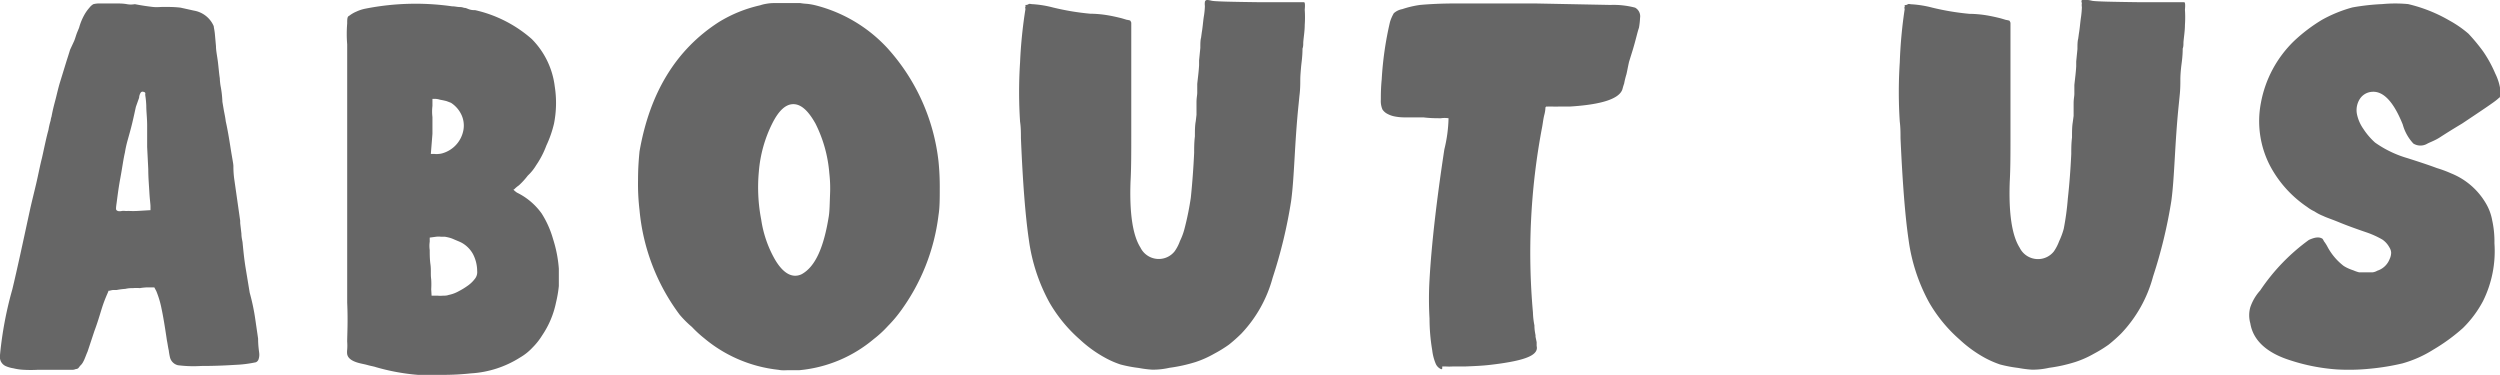
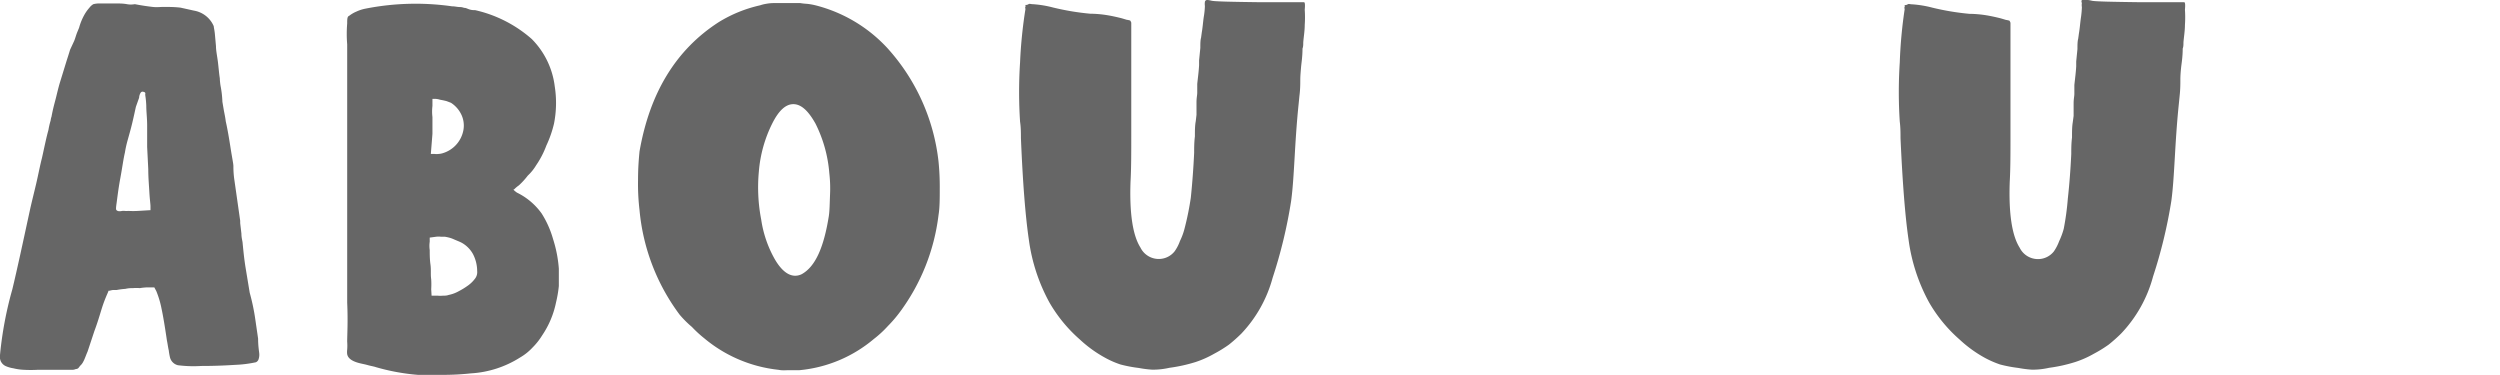
<svg xmlns="http://www.w3.org/2000/svg" viewBox="0 0 202.34 30.35">
  <defs>
    <style>.cls-1{fill:#666;}</style>
  </defs>
  <g id="レイヤー_2" data-name="レイヤー 2">
    <g id="レイヤー_1-2" data-name="レイヤー 1">
      <path class="cls-1" d="M1.92,29.93a4.26,4.26,0,0,1-.83-.12,2.47,2.47,0,0,1-.65-.19.82.82,0,0,1-.37-.37A.91.91,0,0,1,0,28.73a29.83,29.83,0,0,1,1-5.32c.4-1.66.86-3.81,1.44-6.49.13-.59.31-1.29.49-2.06s.31-1.48.47-2.09c.18-.8.33-1.57.52-2.25a6,6,0,0,1,.18-.77,1.25,1.25,0,0,1,.07-.31c.12-.67.27-1.17.36-1.53s.19-.8.31-1.2l.56-1.82c.09-.28.18-.55.27-.86L6,3.32c.09-.21.15-.46.25-.71l.15-.36a4.61,4.61,0,0,1,.4-1A3.29,3.29,0,0,1,7.24.62,1.12,1.12,0,0,1,7.55.34,1.87,1.87,0,0,1,8.07.28c.25,0,.62,0,1.14,0s.74,0,1.08.06.55,0,.64,0c.62.12,1.08.18,1.42.22s.61,0,.89,0c.43,0,.89,0,1.38.06L15.7.86a2.13,2.13,0,0,1,1.6,1.26c0,.09.06.31.09.62l.09,1c0,.37.1.8.16,1.3s.09.92.15,1.29a4.65,4.65,0,0,0,.06.61A8.32,8.32,0,0,1,18,8.24l.12.71c.06.31.12.59.15.86.16.71.28,1.45.4,2.22s.22,1.23.22,1.41,0,.62.09,1.2l.46,3.23c0,.06,0,.13,0,.19l.1.86c0,.28.06.49.09.68.06.61.12,1.29.25,2.09l.33,2a17.2,17.2,0,0,1,.43,2l.25,1.72c0,.52.06.92.09,1.17a1.16,1.16,0,0,1-.06.52.4.4,0,0,1-.21.22,9.63,9.63,0,0,1-1.67.21q-1.38.09-2.76.09a10,10,0,0,1-1.88-.06.87.87,0,0,1-.65-.67,4.67,4.67,0,0,1-.09-.53c-.06-.24-.09-.52-.15-.8-.16-1.1-.31-2-.43-2.55a7.61,7.61,0,0,0-.43-1.45l-.16-.3-.58,0a4.37,4.37,0,0,0-.59.06,3,3,0,0,0-.55,0c-.18,0-.37,0-.62.06a5.59,5.59,0,0,0-.7.09H9.15a2.13,2.13,0,0,0-.28.06H8.78c0,.07-.15.34-.37.93S8,25.84,7.64,26.79l-.55,1.66c-.16.37-.25.65-.34.8a1.09,1.09,0,0,1-.28.37.94.94,0,0,1-.15.19.33.33,0,0,1-.19.06.65.65,0,0,1-.3.06h0c-.19,0-.53,0-1.08,0H3.06A10.48,10.48,0,0,1,1.92,29.93Zm8.46-12.86a7.11,7.11,0,0,0,.8,0l1-.06,0-.31c0-.18-.06-.58-.09-1.13S12,14.37,12,13.69l-.09-1.79c0-.55,0-1.1,0-1.72s-.07-1.14-.07-1.6a7.21,7.21,0,0,0-.09-.92.22.22,0,0,0,0-.15.16.16,0,0,0-.12-.07.19.19,0,0,0-.25.07.85.85,0,0,0-.12.4L11,8.64c-.09.4-.18.83-.3,1.33s-.25.95-.37,1.38-.19.8-.22,1c-.12.49-.21,1.2-.37,2.06s-.24,1.57-.3,2-.07.55,0,.61.18.1.4.06S10.13,17.1,10.38,17.07Z" />
      <path class="cls-1" d="M30.44,29.72c-.21-.07-.43-.1-.64-.16s-.37-.09-.5-.12c-.73-.15-1.13-.4-1.2-.77a1.42,1.42,0,0,1,0-.37,4.23,4.23,0,0,0,0-.65c0-.55.07-1.63,0-3.16,0-3.11,0-8.12,0-15,0-3.13,0-5.1,0-5.9a10.24,10.24,0,0,1,0-1.69c0-.34,0-.56.16-.62a2.57,2.57,0,0,1,.58-.34,3.2,3.2,0,0,1,.74-.24,20.89,20.89,0,0,1,7-.19c.24,0,.43.06.64.06s.31.07.4.07.19.06.37.12.31.06.46.06a10.42,10.42,0,0,1,4.59,2.34A6.57,6.57,0,0,1,44.9,7,8.62,8.62,0,0,1,44.84,10a9,9,0,0,1-.62,1.78,7.31,7.31,0,0,1-.83,1.6,3.82,3.82,0,0,1-.67.83A6.12,6.12,0,0,1,42,15a2.54,2.54,0,0,0-.34.28.52.52,0,0,1-.12.09s.06,0,.12.09l.18.13a5.31,5.31,0,0,1,2,1.69,7.78,7.78,0,0,1,.92,2.06,10.35,10.35,0,0,1,.47,2.4c0,.37,0,.86,0,1.41A9.79,9.79,0,0,1,45,24.49a7.38,7.38,0,0,1-1.11,2.64,5.42,5.42,0,0,1-.79,1,4.36,4.36,0,0,1-1,.8,8.34,8.34,0,0,1-4,1.29,20.93,20.93,0,0,1-2.18.12c-.86,0-1.57,0-2.09,0A17.18,17.18,0,0,1,30.44,29.72Zm4.49-5.79h.49a2.32,2.32,0,0,0,.44,0c.15,0,.3,0,.46-.06a2.71,2.71,0,0,0,.77-.28,6,6,0,0,0,.8-.49,2.6,2.6,0,0,0,.58-.58.86.86,0,0,0,.15-.59,3,3,0,0,0-.33-1.35,2.34,2.34,0,0,0-.9-.92c-.18-.1-.43-.19-.7-.31s-.53-.16-.68-.19H35.7a1.8,1.8,0,0,0-.4,0l-.52.07,0,.33a2.35,2.35,0,0,0,0,.68c0,.34,0,.74.06,1.17s0,.8.06,1.2a6.73,6.73,0,0,1,0,.8Zm-.06-11.47h.31a1.24,1.24,0,0,0,.31,0,1.43,1.43,0,0,0,.34-.06,2.4,2.4,0,0,0,1.66-1.79,2.06,2.06,0,0,0-.13-1.29,2.33,2.33,0,0,0-.86-1l-.34-.13c-.21-.06-.4-.09-.55-.12A1.41,1.41,0,0,0,35.15,8H35l0,.58a3.65,3.65,0,0,0,0,.89c0,.44,0,.87,0,1.36Z" />
      <path class="cls-1" d="M63,29.93a11.21,11.21,0,0,1-6-2.55,9.54,9.54,0,0,1-1-.92,8.26,8.26,0,0,1-1-1A16.66,16.66,0,0,1,51.76,17a18,18,0,0,1-.12-2.4c0-1,.06-1.72.12-2.34Q53,5.11,58.19,1.78A10.94,10.94,0,0,1,61.52.43,2.92,2.92,0,0,1,62,.31a3.49,3.49,0,0,1,.61-.06h2.16a5,5,0,0,0,.55.06A5.15,5.15,0,0,1,66,.43h0a11.9,11.9,0,0,1,5.81,3.45,16.36,16.36,0,0,1,4.15,9.19,20.44,20.44,0,0,1,.1,2.19c0,.83,0,1.54-.1,2.15a16.51,16.51,0,0,1-3.1,7.81,10.3,10.3,0,0,1-1,1.17,8.69,8.69,0,0,1-1.14,1.05,10.9,10.9,0,0,1-6,2.52c-.36,0-.64,0-.86,0S63.33,30,63,29.93ZM67.08,17.5c.07-.46.07-1,.1-1.75A10.79,10.79,0,0,0,67.12,14,10.8,10.8,0,0,0,66,10c-.56-1-1.14-1.57-1.79-1.57S63,9,62.5,10a10.59,10.59,0,0,0-1.08,3.87,13.76,13.76,0,0,0,.19,3.91A9.2,9.2,0,0,0,62.72,21c.67,1.14,1.41,1.54,2.15,1.2C66,21.59,66.68,20,67.08,17.5Z" />
      <path class="cls-1" d="M92.16,29.78a10.76,10.76,0,0,1-1.47-.28,7.23,7.23,0,0,1-1.2-.52,10.14,10.14,0,0,1-2.1-1.51,11.86,11.86,0,0,1-2.46-3,14.61,14.61,0,0,1-1.66-5.08q-.42-2.86-.64-8.21c0-.4,0-.86-.07-1.33a37,37,0,0,1,0-4.8A37.46,37.46,0,0,1,83,.71l0,0a.13.13,0,0,1,0-.16c0-.06,0-.09,0-.09a.09.09,0,0,1,0-.06h0l.06,0s.09,0,.18-.06.19,0,.37,0a8.63,8.63,0,0,1,1.63.27l0,0a20.73,20.73,0,0,0,3,.5,9.09,9.09,0,0,1,1.38.12c.37.06.77.15,1.17.25l.4.12a2.13,2.13,0,0,1,.28.06v0a.49.49,0,0,1,.09.18c0,.1,0,.25,0,.47s0,.55,0,1,0,1.54,0,3,0,2.9,0,4.5,0,2.86-.06,3.9c-.09,2.56.18,4.34.8,5.32h0a1.65,1.65,0,0,0,1.51.93,1.63,1.63,0,0,0,1.26-.62,3.36,3.36,0,0,0,.43-.83,5.22,5.22,0,0,0,.37-1v0A23.64,23.64,0,0,0,96.38,16c.12-1.17.21-2.37.27-3.63,0-.4,0-.84.06-1.33v0c0-.46,0-.86.07-1.23l.06-.52c0-.31,0-.62,0-1s.06-.58.06-.79,0-.44,0-.71c.06-.56.12-1,.15-1.51l0-.4.1-1c0-.31,0-.62.06-.83l.06-.44c.06-.33.09-.73.15-1.19a6.52,6.52,0,0,0,.1-.93,1.23,1.23,0,0,1,0-.34A.18.18,0,0,1,97.7,0h.06a3,3,0,0,1,.31.06c.24.06,1.6.09,4,.12l3.41,0,.06,0c.09,0,.09.27.06.61a8.89,8.89,0,0,1,0,1.23c0,.49-.09,1-.12,1.42,0,.18,0,.34-.06.49,0,.68-.09,1.17-.12,1.54s-.06.7-.06,1,0,.77-.07,1.3l-.06.61c-.34,3.26-.34,5.88-.61,7.88A39.36,39.36,0,0,1,103,22.49,10.57,10.57,0,0,1,100.47,27a12.58,12.58,0,0,1-1,.89,10.5,10.5,0,0,1-1.2.74,8.23,8.23,0,0,1-1.5.67,12.77,12.77,0,0,1-2.13.47,6,6,0,0,1-1.38.15A9,9,0,0,1,92.16,29.78Z" />
-       <path class="cls-1" d="M116.72,29.87a.13.13,0,0,1-.1,0,.84.84,0,0,1-.43-.46,4,4,0,0,1-.27-1.05,15.54,15.54,0,0,1-.22-2.58,27.38,27.38,0,0,1,0-3.14c.16-2.83.56-6.34,1.2-10.55a11.59,11.59,0,0,0,.34-2.52,2.17,2.17,0,0,0-.62,0c-.36,0-.86,0-1.41-.07-.71,0-1.2,0-1.6,0a4.12,4.12,0,0,1-.8-.09,2,2,0,0,1-.49-.18,1.06,1.06,0,0,1-.43-.37,1.75,1.75,0,0,1-.13-.8c0-.37,0-.93.07-1.63a27.1,27.1,0,0,1,.67-4.65,3.29,3.29,0,0,1,.31-.71,1.4,1.4,0,0,1,.68-.33A8,8,0,0,1,114.93.4c.65-.06,1.63-.12,2.95-.12s3.42,0,6.37,0l6.09.12a6.84,6.84,0,0,1,2,.22.8.8,0,0,1,.4.83,5.9,5.9,0,0,1-.09.8c-.12.33-.24.92-.49,1.75l-.31,1c-.09.4-.15.74-.21,1a6.62,6.62,0,0,0-.19.77c-.09.25-.12.4-.15.49-.28.74-1.66,1.2-4.19,1.36-.27,0-.58,0-.89,0a4.81,4.81,0,0,1-.61,0c-.13,0-.22,0-.31,0a.33.33,0,0,1-.15,0s-.07.06-.07.09,0,.25-.09.59-.12.73-.21,1.16a54.44,54.44,0,0,0-.71,14.83,6.26,6.26,0,0,0,.12,1.05c0,.37.06.61.09.8,0,0,0,.06,0,.12l.09.43c0,.12,0,.25,0,.31.15.61-.56,1-2.12,1.29-.65.12-1.2.19-1.73.25s-1.14.09-1.93.12h-1a4.39,4.39,0,0,1-.58,0h-.28A1.3,1.3,0,0,1,116.72,29.87Z" />
      <path class="cls-1" d="M163.36,29.78a10.94,10.94,0,0,1-1.48-.28,8,8,0,0,1-1.2-.52,10.15,10.15,0,0,1-2.09-1.51,11.86,11.86,0,0,1-2.46-3,14.61,14.61,0,0,1-1.66-5.08c-.28-1.91-.49-4.65-.65-8.21,0-.4,0-.86-.06-1.33a37,37,0,0,1,0-4.8,37.46,37.46,0,0,1,.4-4.33l0,0a.13.13,0,0,1,0-.16c0-.06,0-.09,0-.09a.09.09,0,0,1,0-.06h0l.06,0s.09,0,.18-.06.19,0,.37,0a8.76,8.76,0,0,1,1.63.27l0,0a20.73,20.73,0,0,0,3,.5,9.09,9.09,0,0,1,1.38.12c.37.06.77.15,1.17.25l.4.12a2.57,2.57,0,0,1,.28.06v0a.49.49,0,0,1,.09.18c0,.1,0,.25,0,.47s0,.55,0,1,0,1.54,0,3,0,2.9,0,4.5,0,2.86-.06,3.9c-.09,2.56.18,4.34.8,5.32h0a1.65,1.65,0,0,0,1.51.93,1.63,1.63,0,0,0,1.26-.62,3.74,3.74,0,0,0,.43-.83,6,6,0,0,0,.37-1v0a21.69,21.69,0,0,0,.33-2.43c.13-1.17.22-2.37.28-3.63,0-.4,0-.84.06-1.33v0c0-.46,0-.86.06-1.23l.07-.52c0-.31,0-.62,0-1s.06-.58.06-.79,0-.44,0-.71c.06-.56.12-1,.15-1.51l0-.4.1-1c0-.31,0-.62.06-.83l.06-.44c.06-.33.09-.73.15-1.19a7.83,7.83,0,0,0,.09-.93.94.94,0,0,1,0-.34A.18.18,0,0,1,168.9,0H169a3,3,0,0,1,.31.06c.24.06,1.6.09,4,.12l3.41,0,.06,0c.09,0,.09.27.06.61a8.89,8.89,0,0,1,0,1.23c0,.49-.09,1-.12,1.42,0,.18,0,.34-.06.49,0,.68-.09,1.17-.13,1.54s-.06.7-.06,1,0,.77-.06,1.3l-.06.61c-.34,3.26-.34,5.88-.61,7.88a39.36,39.36,0,0,1-1.48,6.12A10.67,10.67,0,0,1,171.67,27a12.58,12.58,0,0,1-1,.89,10.5,10.5,0,0,1-1.2.74,8,8,0,0,1-1.51.67,12.38,12.38,0,0,1-2.12.47,6,6,0,0,1-1.38.15A9,9,0,0,1,163.36,29.78Z" />
-       <path class="cls-1" d="M185.36,29.16c-1.84-.58-3-1.57-3.23-3a2.37,2.37,0,0,1,0-1.29,3.87,3.87,0,0,1,.8-1.36,16.15,16.15,0,0,1,3.94-4.09c.46-.21.83-.28,1.11-.09,0,0,.06.09.12.21a2.75,2.75,0,0,1,.28.44,4.82,4.82,0,0,0,1.29,1.53,2.58,2.58,0,0,0,.34.19,3.93,3.93,0,0,0,.46.18,2.85,2.85,0,0,0,.46.16c.12,0,.31,0,.58,0s.43,0,.53,0a1,1,0,0,0,.37-.13,1.59,1.59,0,0,0,1-.95,1.21,1.21,0,0,0,.12-.52.89.89,0,0,0-.15-.43,1.79,1.79,0,0,0-.56-.62,7.36,7.36,0,0,0-1.19-.55c-1-.34-1.76-.62-2.34-.86s-1-.37-1.26-.5a3.87,3.87,0,0,1-.71-.37,3.11,3.11,0,0,1-.59-.36,9.25,9.25,0,0,1-3-3.33,7.83,7.83,0,0,1-.74-5.1,9.31,9.31,0,0,1,2.68-5,13.24,13.24,0,0,1,2.27-1.72,10.89,10.89,0,0,1,2.46-1,18.2,18.2,0,0,1,2.43-.27,11.22,11.22,0,0,1,2.07,0,12.23,12.23,0,0,1,3.38,1.35,8.85,8.85,0,0,1,1.51,1.05,15.26,15.26,0,0,1,1.17,1.41,10.12,10.12,0,0,1,1,1.82,4.34,4.34,0,0,1,.43,1.47v.28a.23.23,0,0,1-.06.12c0,.07-.09.1-.15.16-.25.24-1.23.89-2.89,2-.87.52-1.45.89-1.82,1.13s-.74.37-1,.5a1.09,1.09,0,0,1-1.14,0,3.68,3.68,0,0,1-.86-1.54c-.74-1.85-1.57-2.71-2.47-2.65A1.27,1.27,0,0,0,191,8a1.69,1.69,0,0,0-.24,1.23,3.22,3.22,0,0,0,.52,1.2,5.49,5.49,0,0,0,.95,1.11,8.76,8.76,0,0,0,2.62,1.26c1.07.34,1.87.61,2.37.8a9.57,9.57,0,0,1,1.16.43,5.73,5.73,0,0,1,2.8,2.4,4.09,4.09,0,0,1,.53,1.41,8,8,0,0,1,.18,1.85,9.09,9.09,0,0,1-.92,4.67,8.86,8.86,0,0,1-1.63,2.19,15,15,0,0,1-2.4,1.75,9.48,9.48,0,0,1-2.49,1.11,18.84,18.84,0,0,1-2.62.43,16.89,16.89,0,0,1-2.7.06A15.62,15.62,0,0,1,185.36,29.16Z" />
    </g>
  </g>
</svg>